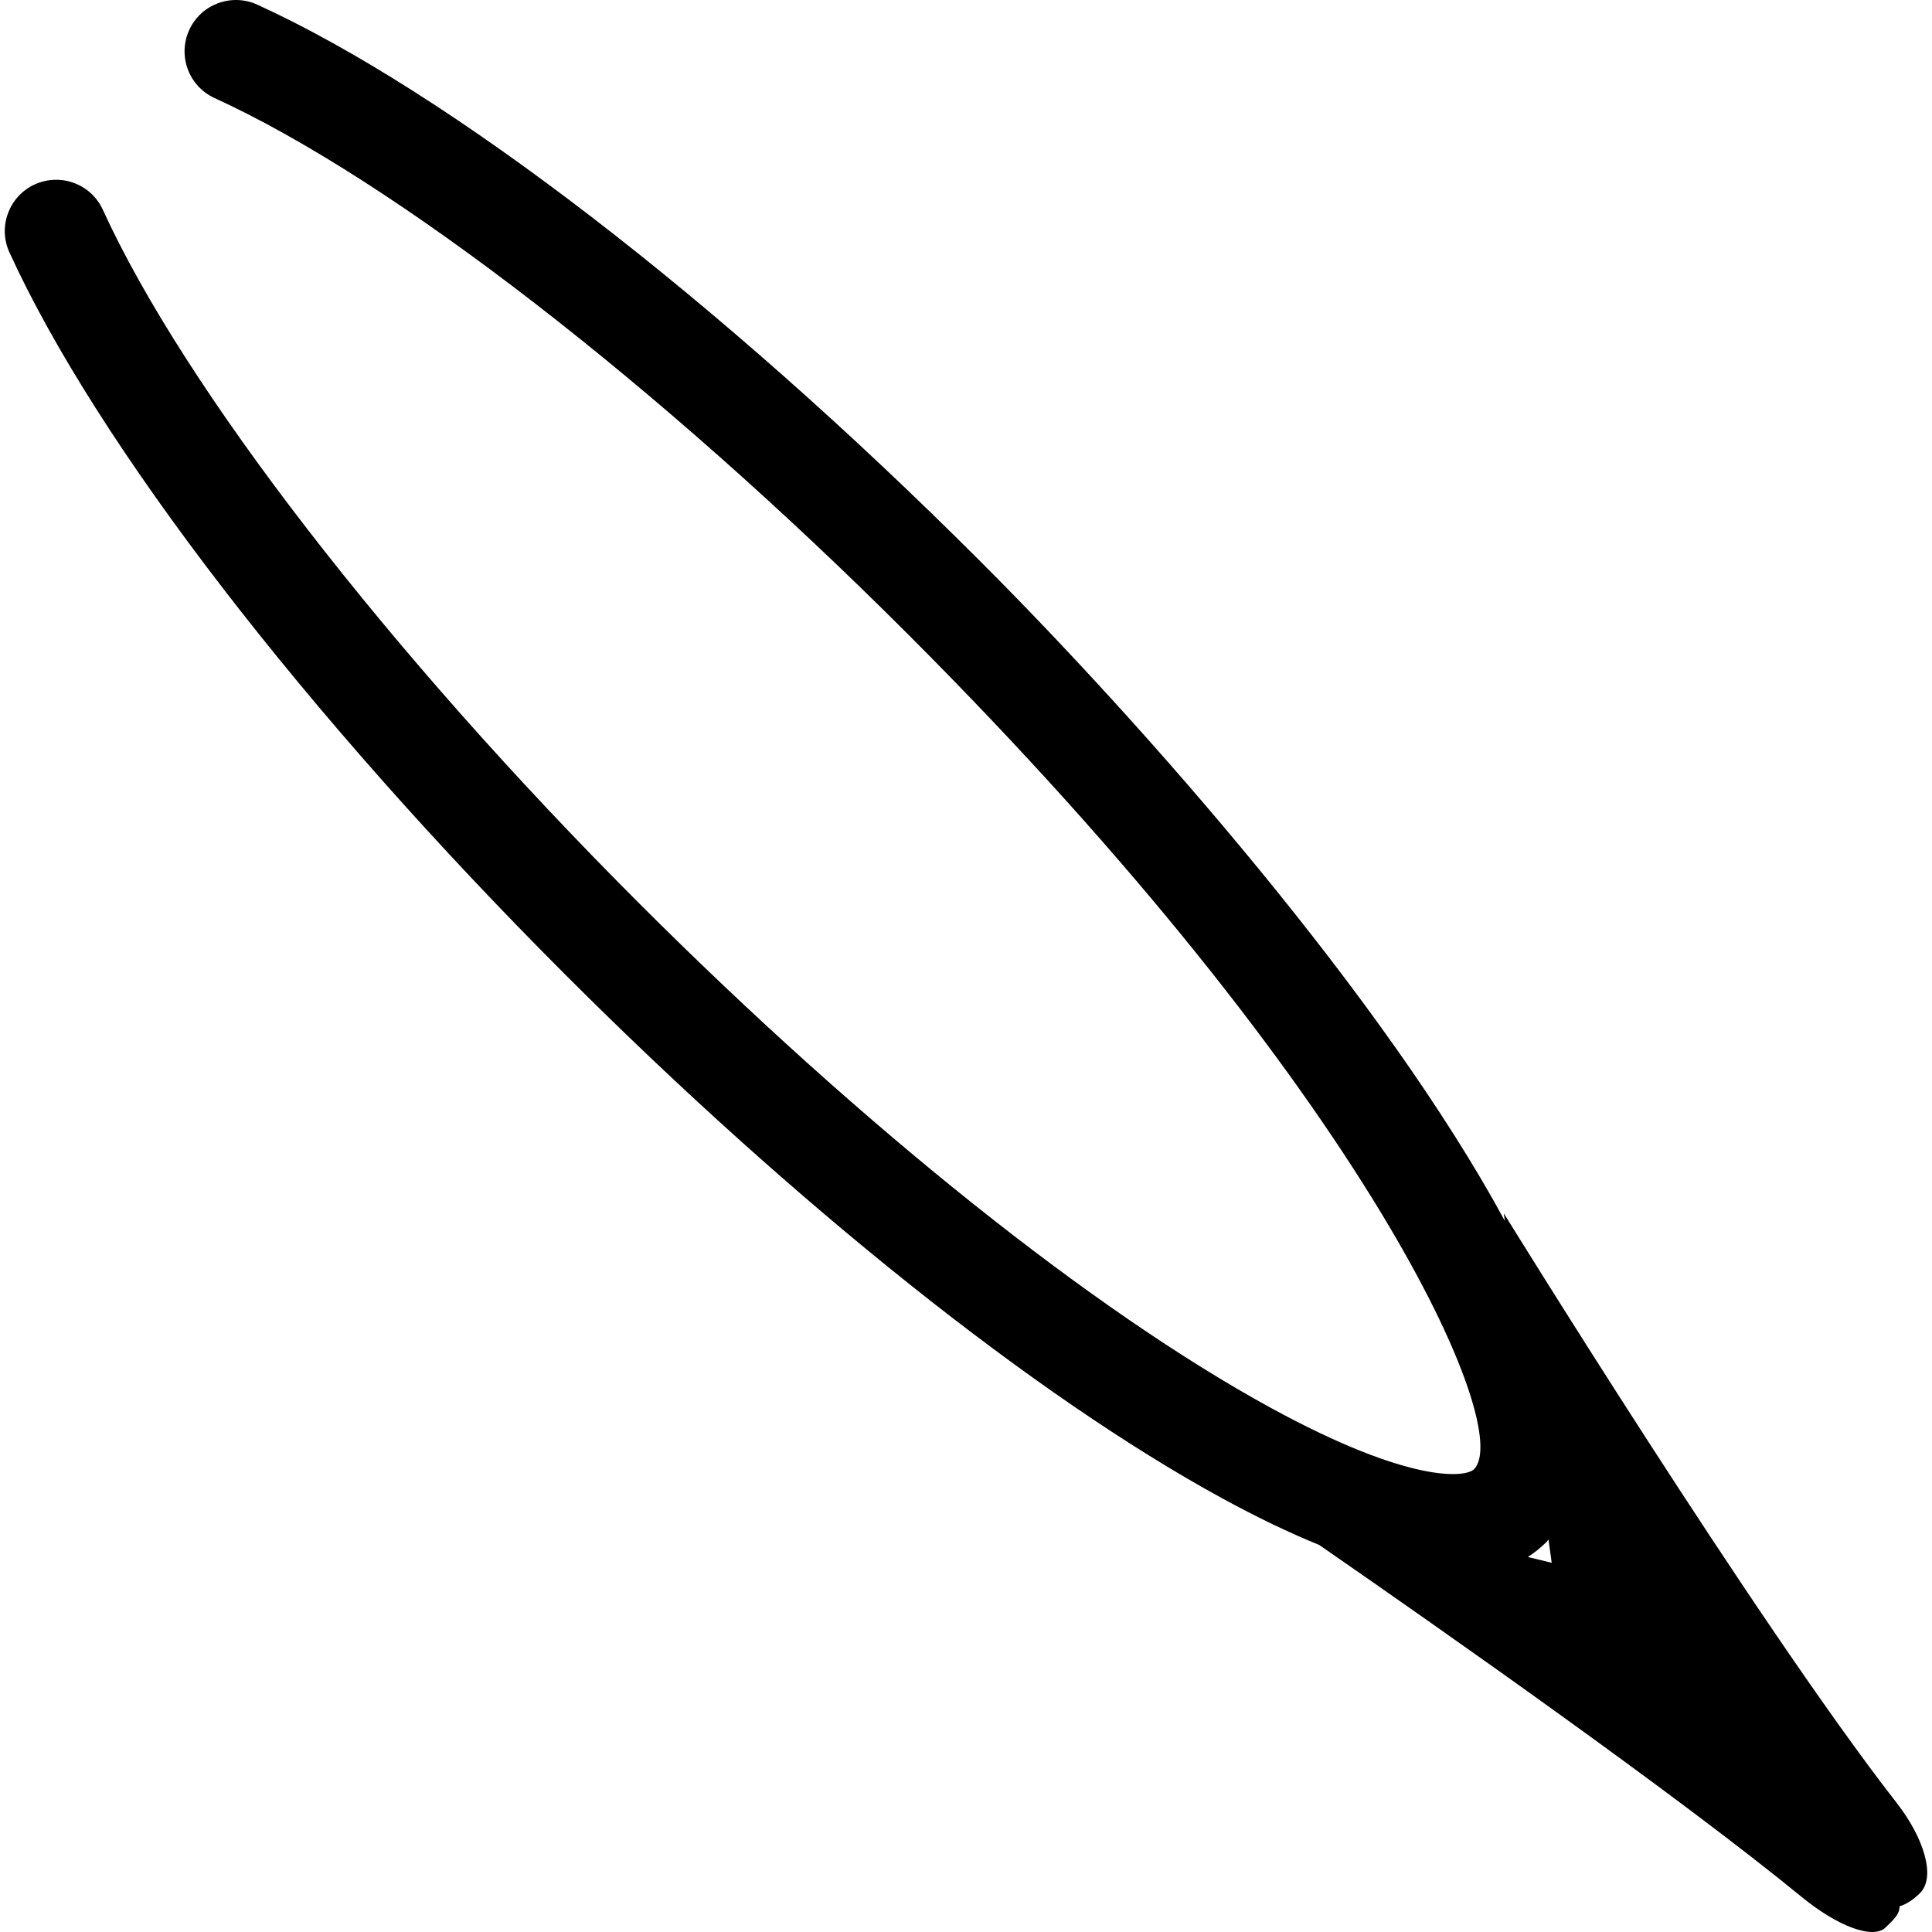
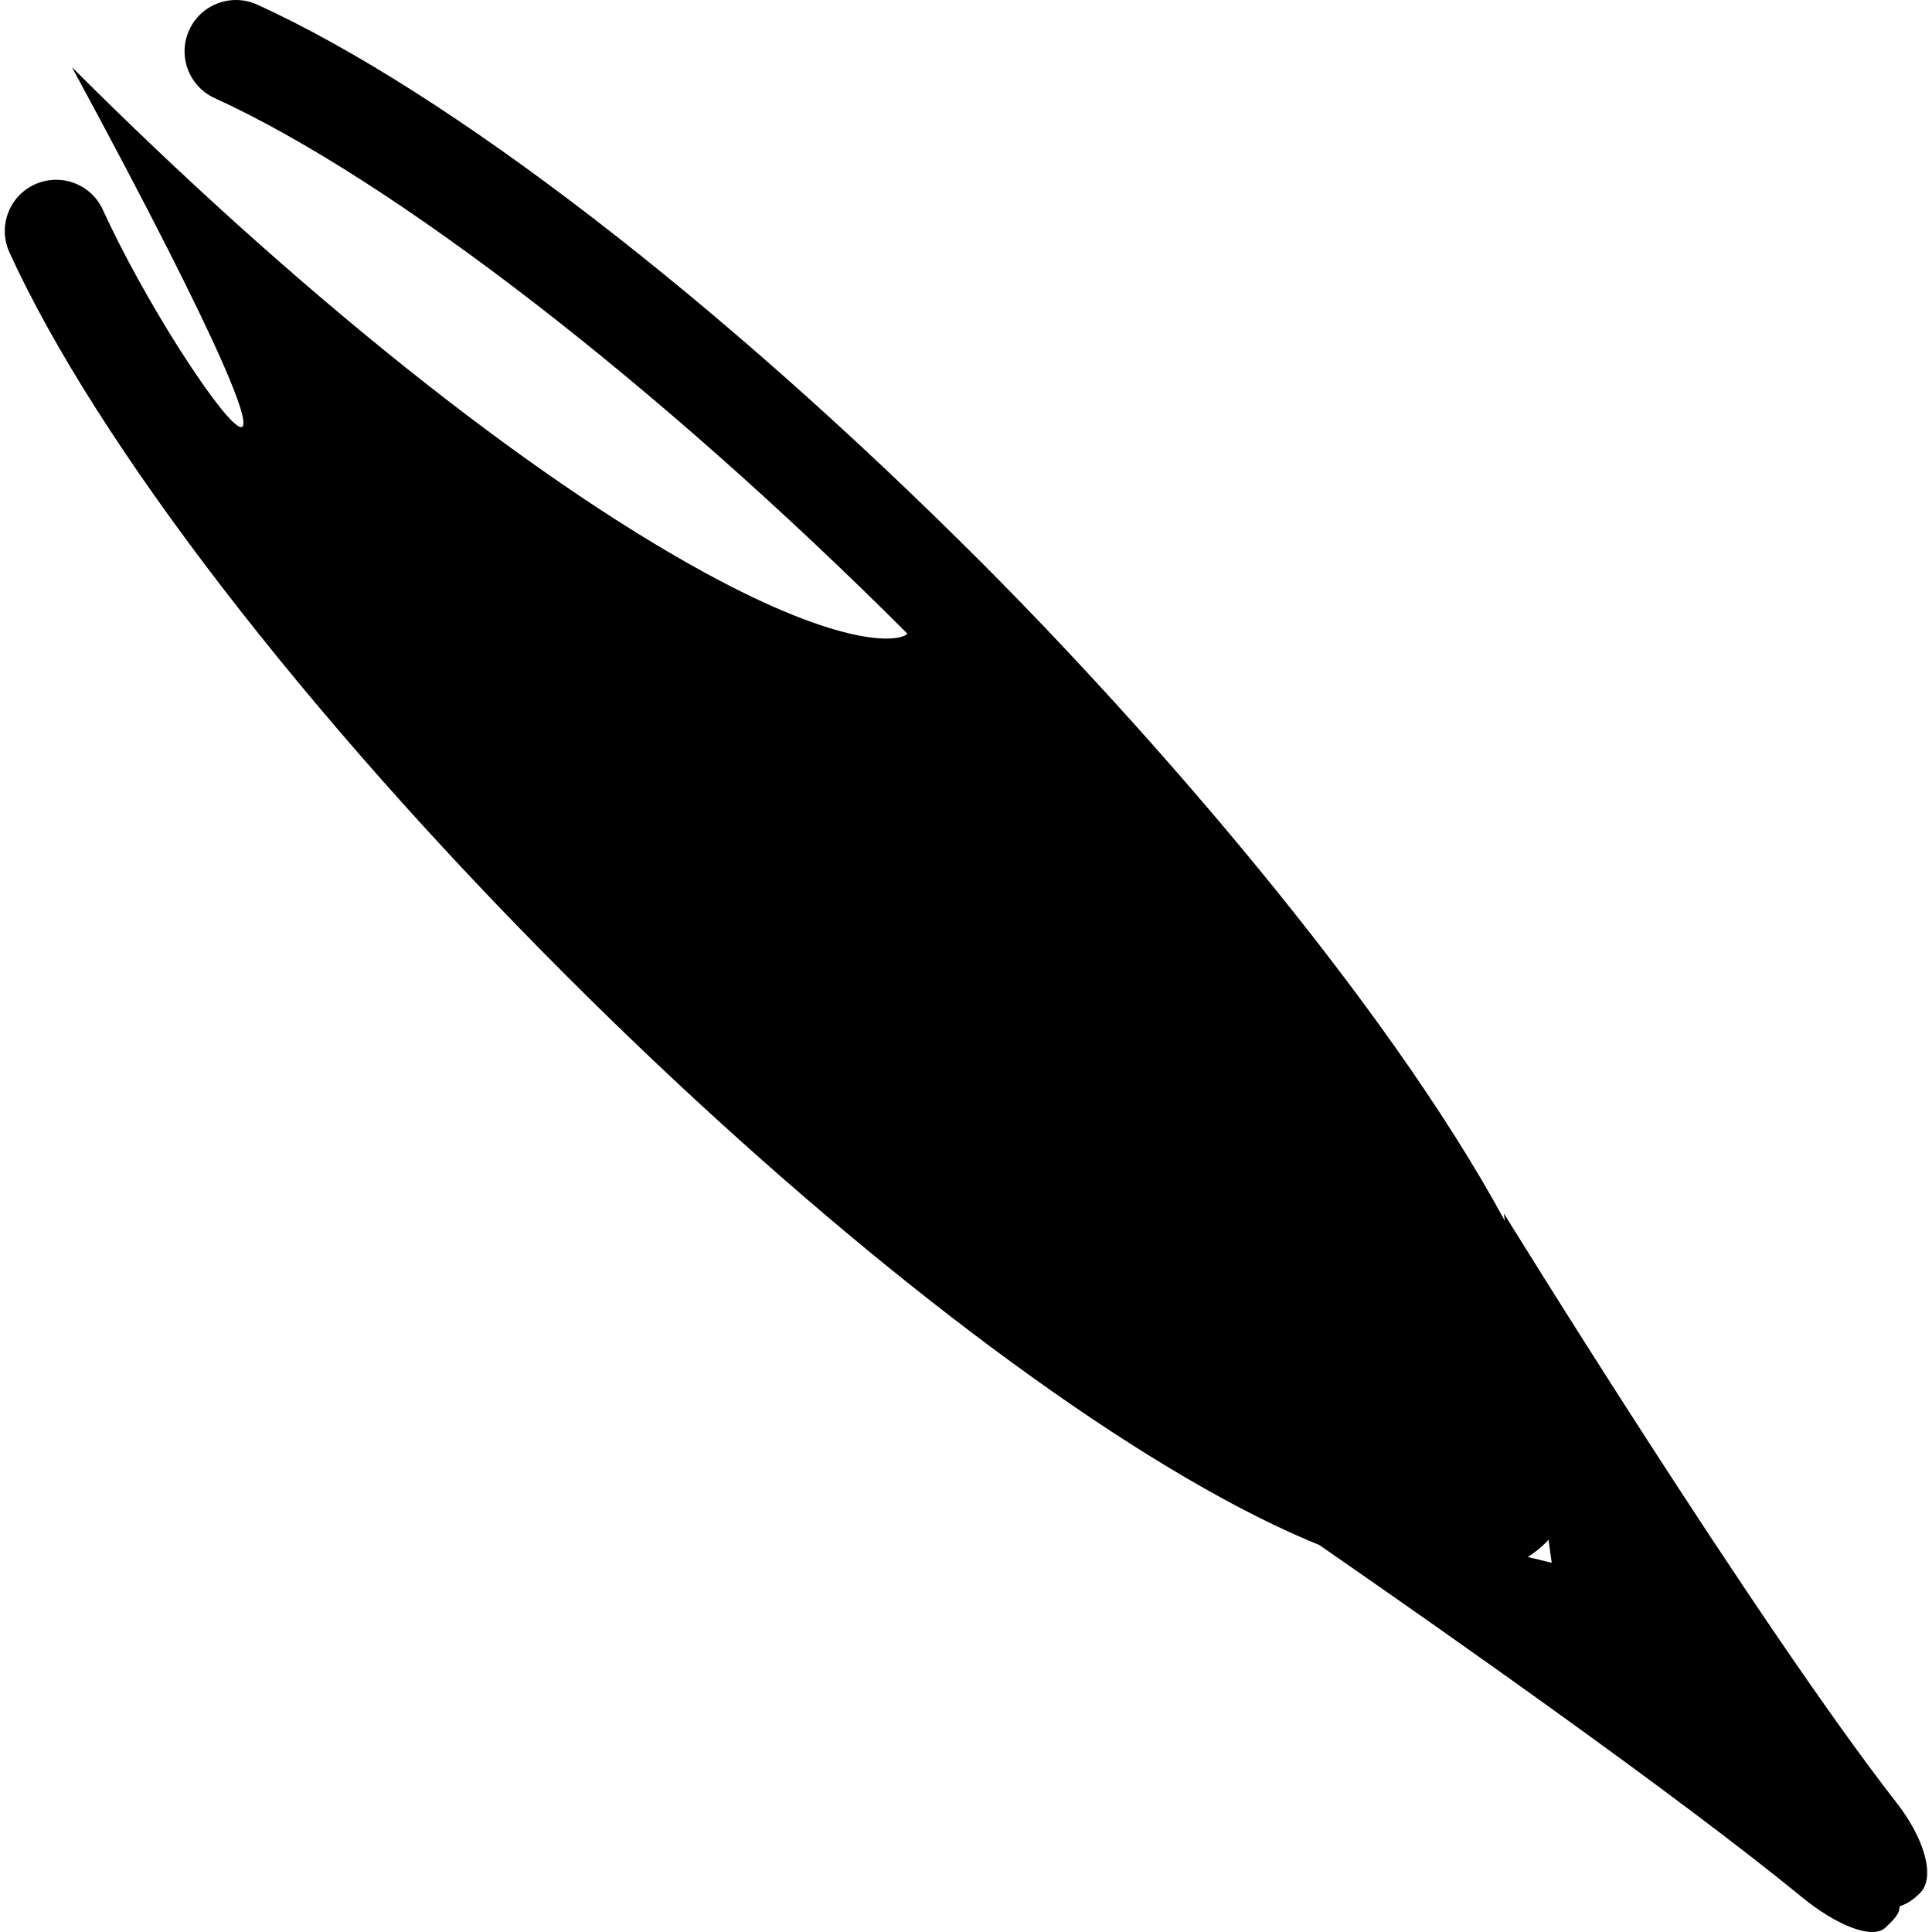
<svg xmlns="http://www.w3.org/2000/svg" id="Capa_1" x="0px" y="0px" width="443.025px" height="443.024px" viewBox="0 0 443.025 443.024" style="enable-background:new 0 0 443.025 443.024;" xml:space="preserve">
  <g>
    <g>
-       <path d="M129.77,223.639c52.824,52.826,107.635,96.52,150.366,119.87c8.06,4.4,15.509,7.979,22.386,10.772 c28.966,20.045,82.261,57.475,110.673,80.75c7.911,6.483,16.274,9.866,19.22,6.92c1.604-1.599,3.182-2.856,3.174-4.82 c1.463-0.445,2.99-1.343,4.693-3.042c3.67-3.667,0.905-12.651-5.391-20.714c-32.092-41.177-90.051-135.146-90.051-135.146 l0.24,1.743c-27.699-51.091-82.505-113.482-120.341-151.312C164.881,68.808,102.922,21.107,58.989,1.059 C53.064-1.626,46.075,0.97,43.392,6.881c-2.709,5.919-0.096,12.908,5.815,15.609C90.1,41.143,150.979,88.214,208.085,145.318 c106.063,106.065,139.148,182.366,129.918,191.591c-1.899,1.907-14.551,3.435-46.574-14.062 c-40.852-22.317-93.709-64.544-145.017-115.856C89.321,149.895,42.262,89.012,23.585,48.104 c-2.701-5.917-9.658-8.501-15.601-5.822C2.067,44.98-0.54,51.969,2.169,57.886C22.225,101.841,69.933,163.798,129.77,223.639z M354.655,353.56c0.168-0.168,0.276-0.36,0.429-0.528l0.737,5.329l-5.475-1.326C351.893,356.036,353.336,354.878,354.655,353.56z" />
+       <path d="M129.77,223.639c52.824,52.826,107.635,96.52,150.366,119.87c8.06,4.4,15.509,7.979,22.386,10.772 c28.966,20.045,82.261,57.475,110.673,80.75c7.911,6.483,16.274,9.866,19.22,6.92c1.604-1.599,3.182-2.856,3.174-4.82 c1.463-0.445,2.99-1.343,4.693-3.042c3.67-3.667,0.905-12.651-5.391-20.714c-32.092-41.177-90.051-135.146-90.051-135.146 l0.24,1.743c-27.699-51.091-82.505-113.482-120.341-151.312C164.881,68.808,102.922,21.107,58.989,1.059 C53.064-1.626,46.075,0.97,43.392,6.881c-2.709,5.919-0.096,12.908,5.815,15.609C90.1,41.143,150.979,88.214,208.085,145.318 c-1.899,1.907-14.551,3.435-46.574-14.062 c-40.852-22.317-93.709-64.544-145.017-115.856C89.321,149.895,42.262,89.012,23.585,48.104 c-2.701-5.917-9.658-8.501-15.601-5.822C2.067,44.98-0.54,51.969,2.169,57.886C22.225,101.841,69.933,163.798,129.77,223.639z M354.655,353.56c0.168-0.168,0.276-0.36,0.429-0.528l0.737,5.329l-5.475-1.326C351.893,356.036,353.336,354.878,354.655,353.56z" />
    </g>
  </g>
  <g> </g>
  <g> </g>
  <g> </g>
  <g> </g>
  <g> </g>
  <g> </g>
  <g> </g>
  <g> </g>
  <g> </g>
  <g> </g>
  <g> </g>
  <g> </g>
  <g> </g>
  <g> </g>
  <g> </g>
</svg>